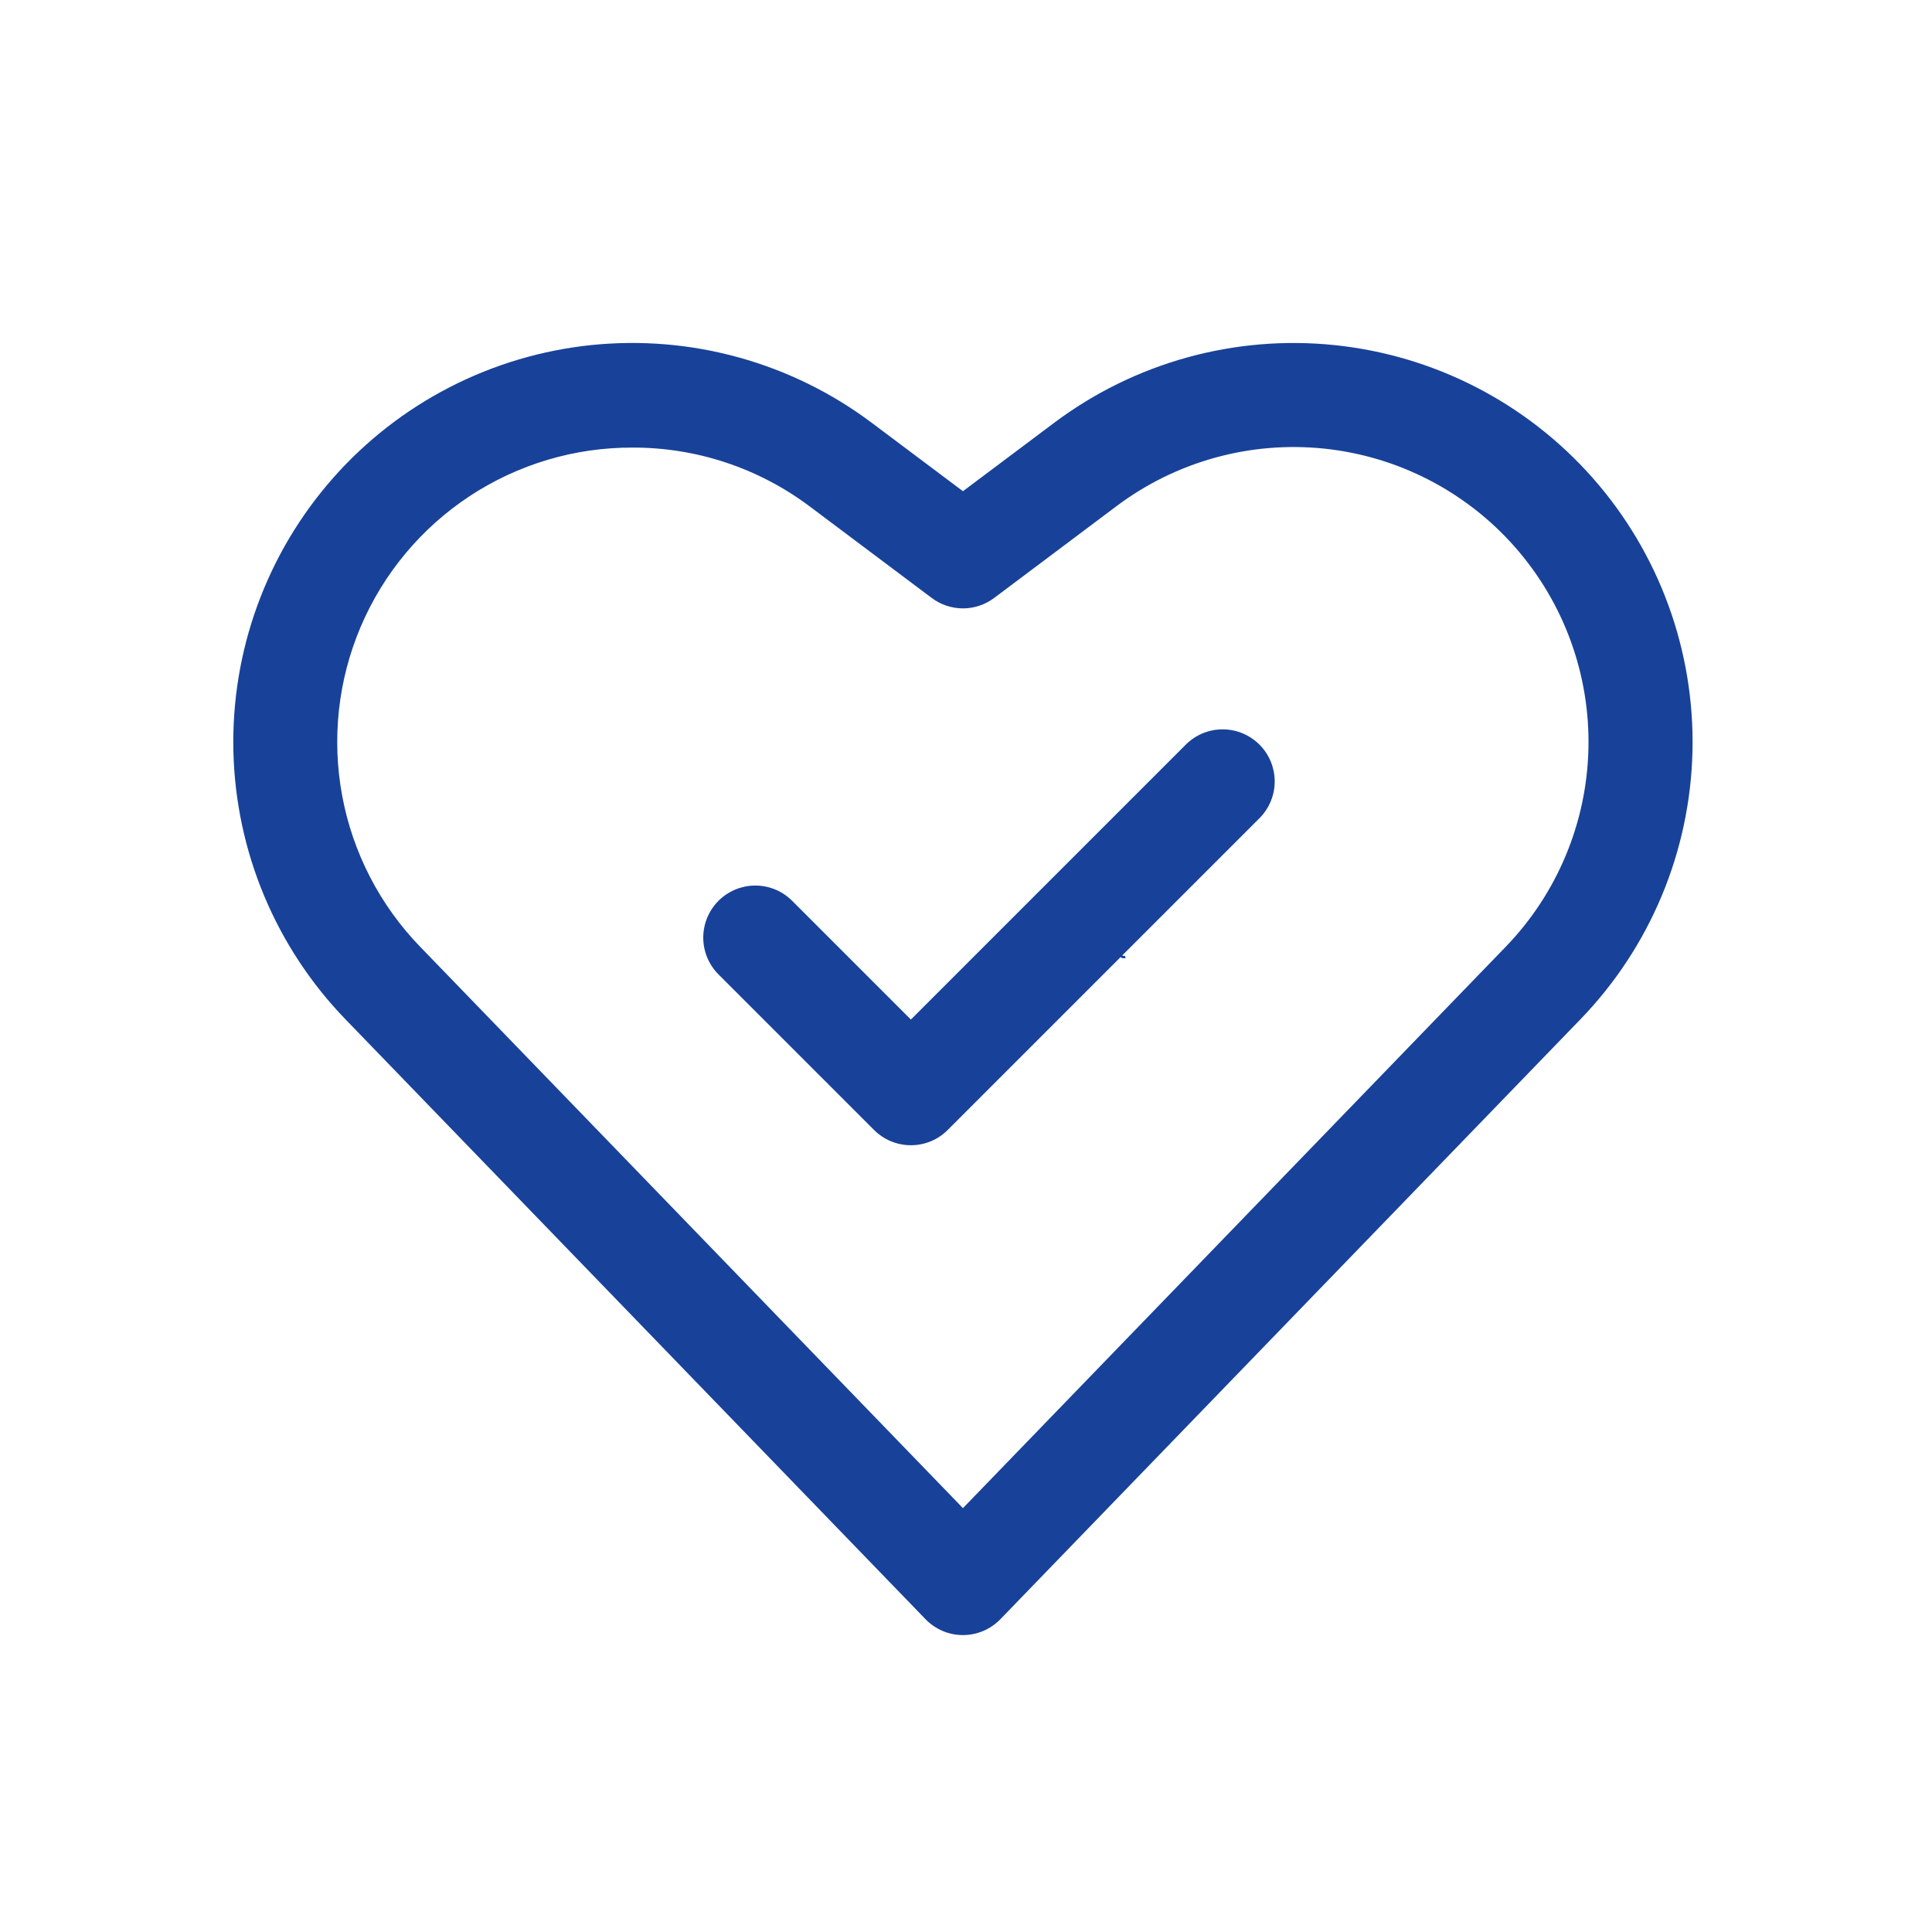
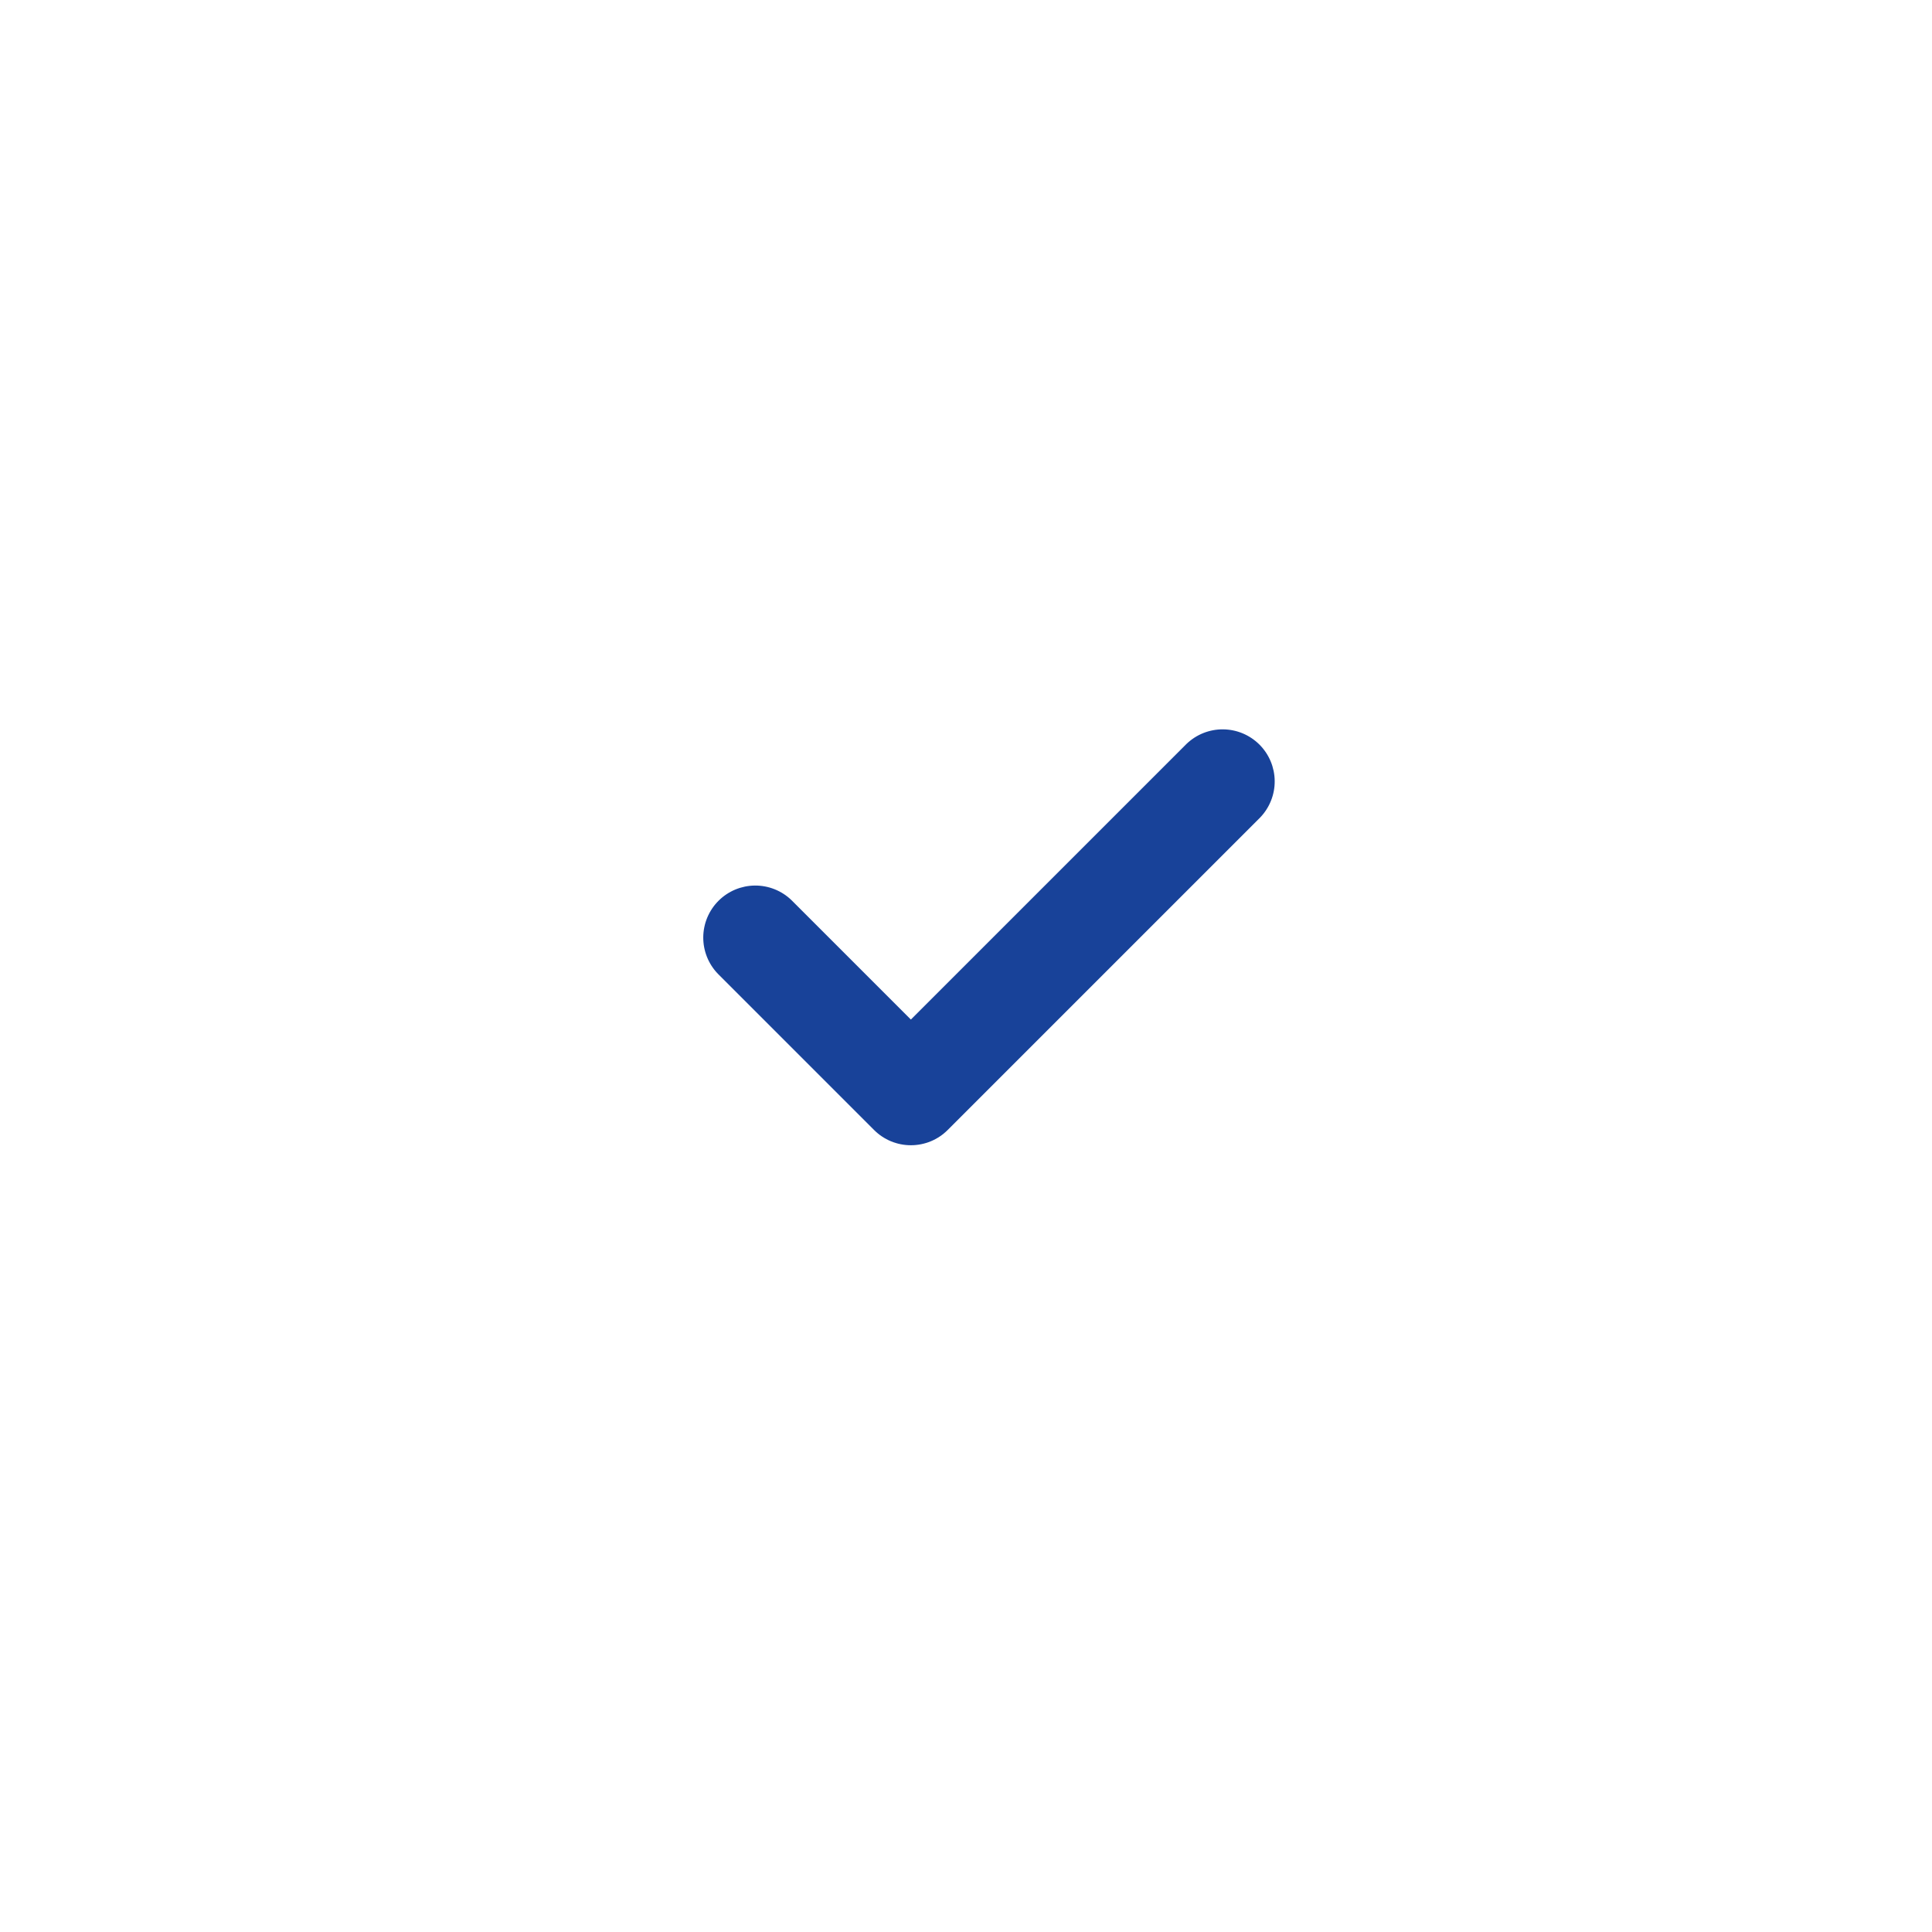
<svg xmlns="http://www.w3.org/2000/svg" version="1.2" preserveAspectRatio="xMidYMid meet" height="1080" viewBox="0 0 810 810" zoomAndPan="magnify" width="1080">
  <defs>
    <clipPath id="a223c997ac">
-       <path d="M 97 143 L 710 143 L 710 685.336 L 97 685.336 Z M 97 143" />
-     </clipPath>
+       </clipPath>
  </defs>
  <g id="d049ee3207">
    <g clip-path="url(#a223c997ac)" clip-rule="nonzero">
-       <path d="M 403.719 685.516 C 402.254 685.512 400.809 685.367 399.371 685.074 C 397.938 684.781 396.547 684.352 395.199 683.781 C 393.852 683.207 392.574 682.508 391.367 681.68 C 390.16 680.855 389.051 679.914 388.031 678.863 L 144.844 427.363 C 143.035 425.492 141.273 423.586 139.555 421.633 C 137.836 419.684 136.164 417.691 134.539 415.664 C 132.914 413.637 131.336 411.57 129.809 409.469 C 128.277 407.367 126.801 405.23 125.371 403.059 C 123.941 400.887 122.562 398.684 121.234 396.449 C 119.91 394.211 118.637 391.949 117.414 389.652 C 116.195 387.359 115.027 385.035 113.914 382.688 C 112.801 380.336 111.742 377.965 110.742 375.566 C 109.738 373.168 108.793 370.746 107.902 368.305 C 107.016 365.859 106.184 363.398 105.406 360.918 C 104.633 358.438 103.918 355.938 103.258 353.422 C 102.602 350.91 102 348.379 101.461 345.836 C 100.922 343.293 100.441 340.742 100.02 338.176 C 99.598 335.609 99.234 333.035 98.934 330.453 C 98.633 327.871 98.395 325.285 98.211 322.691 C 98.031 320.098 97.91 317.504 97.852 314.902 C 97.793 312.305 97.793 309.707 97.855 307.109 C 97.918 304.508 98.039 301.914 98.223 299.32 C 98.402 296.727 98.648 294.141 98.949 291.559 C 99.254 288.977 99.617 286.402 100.039 283.84 C 100.461 281.273 100.945 278.719 101.488 276.176 C 102.031 273.637 102.629 271.105 103.289 268.594 C 103.949 266.078 104.668 263.582 105.445 261.102 C 106.223 258.621 107.055 256.156 107.945 253.715 C 108.84 251.273 109.785 248.855 110.789 246.457 C 111.793 244.059 112.855 241.688 113.969 239.336 C 115.082 236.988 116.25 234.668 117.473 232.375 C 118.699 230.082 119.973 227.816 121.301 225.582 C 122.629 223.348 124.008 221.145 125.441 218.977 C 126.871 216.805 128.352 214.668 129.883 212.566 C 131.414 210.469 132.992 208.402 134.621 206.375 C 136.246 204.348 137.918 202.359 139.641 200.41 C 141.359 198.461 143.125 196.551 144.93 194.684 C 146.738 192.816 148.59 190.992 150.484 189.215 C 152.379 187.434 154.312 185.695 156.285 184.004 C 158.262 182.316 160.273 180.672 162.324 179.074 C 164.375 177.477 166.465 175.93 168.586 174.43 C 170.711 172.93 172.867 171.48 175.059 170.082 C 177.25 168.684 179.473 167.336 181.727 166.039 C 183.98 164.746 186.262 163.504 188.574 162.312 C 190.883 161.125 193.223 159.988 195.586 158.91 C 197.953 157.828 200.34 156.805 202.754 155.836 C 205.164 154.867 207.598 153.957 210.051 153.102 C 212.508 152.246 214.98 151.449 217.473 150.707 C 219.965 149.969 222.473 149.285 224.996 148.664 C 227.52 148.039 230.055 147.477 232.605 146.973 C 235.156 146.465 237.719 146.02 240.289 145.637 C 242.859 145.25 245.438 144.926 248.023 144.66 C 250.609 144.395 253.199 144.191 255.793 144.047 C 258.391 143.902 260.988 143.816 263.586 143.793 C 266.188 143.77 268.785 143.809 271.383 143.906 C 273.98 144.004 276.574 144.16 279.164 144.379 C 281.754 144.598 284.34 144.879 286.914 145.215 C 289.492 145.555 292.062 145.953 294.621 146.414 C 297.18 146.871 299.723 147.391 302.258 147.969 C 304.793 148.547 307.312 149.184 309.816 149.879 C 312.324 150.574 314.809 151.324 317.281 152.137 C 319.75 152.949 322.199 153.816 324.629 154.742 C 327.059 155.664 329.465 156.648 331.848 157.684 C 334.23 158.723 336.59 159.812 338.922 160.961 C 341.254 162.109 343.559 163.309 345.836 164.562 C 348.113 165.82 350.359 167.125 352.574 168.484 C 354.789 169.844 356.973 171.254 359.121 172.715 C 361.273 174.18 363.387 175.688 365.465 177.246 L 403.719 205.941 L 441.984 177.246 C 444.062 175.688 446.176 174.18 448.328 172.719 C 450.477 171.258 452.66 169.848 454.875 168.488 C 457.09 167.129 459.336 165.82 461.613 164.566 C 463.891 163.312 466.195 162.113 468.527 160.965 C 470.859 159.82 473.219 158.727 475.602 157.691 C 477.984 156.652 480.391 155.672 482.82 154.746 C 485.25 153.824 487.699 152.953 490.168 152.145 C 492.637 151.332 495.125 150.582 497.629 149.887 C 500.133 149.191 502.652 148.555 505.188 147.977 C 507.723 147.402 510.27 146.883 512.828 146.426 C 515.387 145.965 517.953 145.566 520.531 145.227 C 523.109 144.891 525.691 144.609 528.281 144.391 C 530.871 144.172 533.465 144.016 536.062 143.918 C 538.66 143.82 541.258 143.785 543.859 143.809 C 546.457 143.832 549.055 143.914 551.648 144.059 C 554.246 144.203 556.836 144.41 559.422 144.676 C 562.008 144.941 564.586 145.266 567.156 145.652 C 569.727 146.035 572.285 146.48 574.836 146.988 C 577.387 147.492 579.922 148.055 582.445 148.68 C 584.969 149.301 587.477 149.984 589.969 150.723 C 592.461 151.465 594.934 152.262 597.387 153.117 C 599.84 153.973 602.273 154.883 604.688 155.852 C 607.098 156.82 609.488 157.848 611.852 158.926 C 614.215 160.008 616.555 161.141 618.863 162.332 C 621.176 163.52 623.457 164.762 625.711 166.059 C 627.965 167.352 630.188 168.699 632.379 170.098 C 634.566 171.496 636.727 172.945 638.848 174.445 C 640.973 175.945 643.059 177.496 645.109 179.09 C 647.16 180.688 649.172 182.332 651.148 184.023 C 653.121 185.715 655.055 187.449 656.949 189.23 C 658.84 191.012 660.691 192.836 662.5 194.703 C 664.309 196.57 666.074 198.477 667.793 200.426 C 669.512 202.375 671.184 204.363 672.812 206.391 C 674.438 208.418 676.016 210.484 677.547 212.582 C 679.078 214.684 680.559 216.82 681.988 218.988 C 683.422 221.16 684.801 223.363 686.129 225.598 C 687.457 227.828 688.73 230.094 689.953 232.387 C 691.176 234.68 692.348 237.004 693.461 239.352 C 694.574 241.699 695.633 244.07 696.637 246.469 C 697.641 248.867 698.59 251.285 699.48 253.727 C 700.371 256.168 701.207 258.629 701.984 261.109 C 702.758 263.59 703.477 266.09 704.137 268.602 C 704.797 271.117 705.398 273.645 705.941 276.188 C 706.484 278.73 706.965 281.281 707.387 283.848 C 707.812 286.41 708.176 288.984 708.477 291.566 C 708.781 294.148 709.023 296.734 709.207 299.328 C 709.391 301.922 709.512 304.516 709.574 307.113 C 709.637 309.715 709.637 312.312 709.578 314.91 C 709.516 317.508 709.398 320.105 709.215 322.699 C 709.035 325.289 708.797 327.879 708.496 330.461 C 708.191 333.043 707.832 335.613 707.41 338.18 C 706.988 340.746 706.508 343.297 705.969 345.84 C 705.43 348.383 704.828 350.914 704.172 353.426 C 703.516 355.941 702.797 358.438 702.023 360.922 C 701.25 363.402 700.418 365.863 699.527 368.305 C 698.641 370.75 697.691 373.168 696.691 375.566 C 695.688 377.965 694.633 380.34 693.52 382.688 C 692.406 385.039 691.238 387.359 690.02 389.652 C 688.797 391.949 687.523 394.215 686.199 396.449 C 684.871 398.684 683.492 400.887 682.062 403.059 C 680.637 405.23 679.156 407.367 677.629 409.469 C 676.098 411.57 674.523 413.637 672.898 415.664 C 671.273 417.691 669.602 419.684 667.883 421.633 C 666.164 423.586 664.402 425.492 662.594 427.363 L 419.41 678.863 C 418.391 679.914 417.277 680.855 416.07 681.68 C 414.863 682.508 413.586 683.207 412.238 683.781 C 410.891 684.352 409.5 684.781 408.066 685.074 C 406.633 685.367 405.184 685.512 403.719 685.516 Z M 265.254 187.652 C 262.238 187.641 259.227 187.738 256.215 187.949 C 253.207 188.16 250.211 188.48 247.227 188.906 C 244.242 189.336 241.277 189.875 238.328 190.523 C 235.383 191.168 232.465 191.922 229.574 192.785 C 226.688 193.645 223.832 194.609 221.012 195.68 C 218.191 196.75 215.414 197.922 212.68 199.195 C 209.949 200.469 207.266 201.84 204.633 203.309 C 201.996 204.781 199.422 206.344 196.902 208.004 C 194.387 209.664 191.93 211.41 189.539 213.25 C 187.152 215.09 184.832 217.012 182.582 219.023 C 180.332 221.031 178.16 223.121 176.062 225.289 C 173.969 227.457 171.953 229.699 170.023 232.016 C 168.09 234.332 166.246 236.715 164.488 239.164 C 162.73 241.617 161.066 244.129 159.496 246.703 C 157.922 249.273 156.445 251.902 155.066 254.582 C 153.684 257.266 152.406 259.992 151.223 262.77 C 150.043 265.543 148.969 268.359 147.992 271.211 C 147.02 274.066 146.152 276.953 145.391 279.871 C 144.625 282.789 143.973 285.73 143.426 288.695 C 142.879 291.66 142.441 294.645 142.113 297.641 C 141.785 300.641 141.566 303.645 141.461 306.66 C 141.352 309.672 141.355 312.688 141.469 315.699 C 141.582 318.715 141.805 321.719 142.137 324.715 C 142.473 327.715 142.914 330.695 143.469 333.66 C 144.02 336.625 144.68 339.566 145.445 342.48 C 146.215 345.398 147.086 348.281 148.066 351.137 C 149.047 353.988 150.129 356.801 151.312 359.574 C 152.5 362.348 153.785 365.07 155.168 367.75 C 156.555 370.43 158.035 373.055 159.613 375.625 C 161.191 378.195 162.859 380.703 164.621 383.152 C 166.383 385.602 168.23 387.98 170.168 390.293 C 172.105 392.605 174.121 394.844 176.223 397.008 L 403.719 632.289 L 631.215 397.008 C 632.551 395.625 633.855 394.215 635.125 392.773 C 636.395 391.332 637.633 389.859 638.832 388.363 C 640.035 386.863 641.199 385.336 642.332 383.781 C 643.461 382.23 644.555 380.648 645.613 379.043 C 646.668 377.441 647.688 375.812 648.668 374.16 C 649.648 372.508 650.59 370.832 651.492 369.137 C 652.395 367.441 653.258 365.727 654.082 363.988 C 654.906 362.254 655.688 360.496 656.426 358.727 C 657.168 356.953 657.867 355.164 658.523 353.359 C 659.184 351.551 659.797 349.734 660.371 347.898 C 660.945 346.066 661.473 344.219 661.961 342.359 C 662.445 340.5 662.891 338.633 663.289 336.754 C 663.688 334.871 664.043 332.984 664.355 331.09 C 664.668 329.195 664.934 327.293 665.156 325.383 C 665.379 323.473 665.559 321.562 665.691 319.645 C 665.824 317.727 665.914 315.809 665.957 313.891 C 666.004 311.969 666 310.047 665.957 308.125 C 665.91 306.207 665.82 304.285 665.688 302.371 C 665.551 300.453 665.371 298.539 665.148 296.633 C 664.922 294.723 664.656 292.824 664.344 290.926 C 664.031 289.031 663.672 287.145 663.273 285.266 C 662.871 283.387 662.426 281.516 661.938 279.656 C 661.453 277.801 660.922 275.953 660.348 274.121 C 659.773 272.285 659.156 270.469 658.496 268.66 C 657.84 266.855 657.137 265.07 656.395 263.297 C 655.652 261.523 654.871 259.77 654.047 258.035 C 653.223 256.297 652.359 254.582 651.457 252.887 C 650.551 251.191 649.609 249.52 648.625 247.867 C 647.645 246.215 646.625 244.586 645.566 242.984 C 644.508 241.379 643.414 239.801 642.281 238.25 C 641.152 236.695 639.984 235.168 638.781 233.672 C 637.578 232.172 636.344 230.703 635.07 229.262 C 633.801 227.82 632.496 226.41 631.16 225.031 C 629.824 223.652 628.453 222.301 627.055 220.984 C 625.656 219.668 624.227 218.387 622.766 217.137 C 621.309 215.887 619.82 214.672 618.305 213.492 C 616.785 212.312 615.242 211.168 613.676 210.059 C 612.105 208.953 610.512 207.879 608.891 206.848 C 607.273 205.812 605.629 204.816 603.965 203.859 C 602.297 202.902 600.609 201.984 598.902 201.105 C 597.191 200.227 595.465 199.387 593.715 198.59 C 591.969 197.793 590.203 197.035 588.422 196.32 C 586.637 195.602 584.84 194.93 583.023 194.297 C 581.211 193.664 579.383 193.074 577.539 192.527 C 575.699 191.984 573.844 191.48 571.977 191.02 C 570.113 190.559 568.238 190.141 566.352 189.77 C 564.469 189.395 562.574 189.066 560.676 188.781 C 558.773 188.496 556.871 188.258 554.957 188.062 C 553.047 187.867 551.133 187.715 549.215 187.609 C 547.293 187.504 545.375 187.441 543.453 187.422 C 541.531 187.406 539.613 187.434 537.691 187.508 C 535.773 187.578 533.855 187.695 531.941 187.859 C 530.027 188.02 528.117 188.227 526.211 188.477 C 524.305 188.73 522.406 189.023 520.516 189.363 C 518.625 189.703 516.742 190.086 514.871 190.516 C 512.996 190.941 511.133 191.41 509.281 191.926 C 507.434 192.441 505.594 192.996 503.77 193.598 C 501.941 194.195 500.133 194.84 498.336 195.523 C 496.543 196.207 494.762 196.934 493 197.699 C 491.238 198.465 489.496 199.273 487.773 200.121 C 486.051 200.973 484.348 201.859 482.664 202.785 C 480.98 203.715 479.32 204.68 477.684 205.688 C 476.047 206.691 474.434 207.734 472.844 208.816 C 471.254 209.895 469.691 211.012 468.156 212.164 L 416.816 250.688 C 415.879 251.391 414.891 252.02 413.852 252.566 C 412.812 253.109 411.738 253.57 410.625 253.941 C 409.512 254.312 408.375 254.594 407.219 254.785 C 406.059 254.973 404.895 255.066 403.719 255.066 C 402.547 255.066 401.379 254.973 400.223 254.785 C 399.062 254.594 397.926 254.312 396.812 253.941 C 395.699 253.57 394.625 253.109 393.586 252.566 C 392.547 252.02 391.559 251.391 390.621 250.688 L 339.266 212.164 C 333.961 208.199 328.371 204.68 322.496 201.617 C 316.625 198.551 310.543 195.977 304.254 193.895 C 297.961 191.809 291.547 190.246 285.004 189.199 C 278.461 188.152 271.879 187.637 265.254 187.652 Z M 265.254 187.652" style="stroke:none;fill-rule:nonzero;fill:#184299;fill-opacity:1;" />
+       <path d="M 403.719 685.516 C 402.254 685.512 400.809 685.367 399.371 685.074 C 397.938 684.781 396.547 684.352 395.199 683.781 C 393.852 683.207 392.574 682.508 391.367 681.68 C 390.16 680.855 389.051 679.914 388.031 678.863 L 144.844 427.363 C 143.035 425.492 141.273 423.586 139.555 421.633 C 137.836 419.684 136.164 417.691 134.539 415.664 C 132.914 413.637 131.336 411.57 129.809 409.469 C 128.277 407.367 126.801 405.23 125.371 403.059 C 123.941 400.887 122.562 398.684 121.234 396.449 C 119.91 394.211 118.637 391.949 117.414 389.652 C 116.195 387.359 115.027 385.035 113.914 382.688 C 112.801 380.336 111.742 377.965 110.742 375.566 C 109.738 373.168 108.793 370.746 107.902 368.305 C 107.016 365.859 106.184 363.398 105.406 360.918 C 104.633 358.438 103.918 355.938 103.258 353.422 C 102.602 350.91 102 348.379 101.461 345.836 C 100.922 343.293 100.441 340.742 100.02 338.176 C 99.598 335.609 99.234 333.035 98.934 330.453 C 98.633 327.871 98.395 325.285 98.211 322.691 C 98.031 320.098 97.91 317.504 97.852 314.902 C 97.793 312.305 97.793 309.707 97.855 307.109 C 97.918 304.508 98.039 301.914 98.223 299.32 C 98.402 296.727 98.648 294.141 98.949 291.559 C 99.254 288.977 99.617 286.402 100.039 283.84 C 100.461 281.273 100.945 278.719 101.488 276.176 C 102.031 273.637 102.629 271.105 103.289 268.594 C 103.949 266.078 104.668 263.582 105.445 261.102 C 106.223 258.621 107.055 256.156 107.945 253.715 C 108.84 251.273 109.785 248.855 110.789 246.457 C 111.793 244.059 112.855 241.688 113.969 239.336 C 115.082 236.988 116.25 234.668 117.473 232.375 C 118.699 230.082 119.973 227.816 121.301 225.582 C 122.629 223.348 124.008 221.145 125.441 218.977 C 126.871 216.805 128.352 214.668 129.883 212.566 C 131.414 210.469 132.992 208.402 134.621 206.375 C 136.246 204.348 137.918 202.359 139.641 200.41 C 141.359 198.461 143.125 196.551 144.93 194.684 C 146.738 192.816 148.59 190.992 150.484 189.215 C 152.379 187.434 154.312 185.695 156.285 184.004 C 158.262 182.316 160.273 180.672 162.324 179.074 C 164.375 177.477 166.465 175.93 168.586 174.43 C 170.711 172.93 172.867 171.48 175.059 170.082 C 177.25 168.684 179.473 167.336 181.727 166.039 C 183.98 164.746 186.262 163.504 188.574 162.312 C 190.883 161.125 193.223 159.988 195.586 158.91 C 197.953 157.828 200.34 156.805 202.754 155.836 C 205.164 154.867 207.598 153.957 210.051 153.102 C 212.508 152.246 214.98 151.449 217.473 150.707 C 219.965 149.969 222.473 149.285 224.996 148.664 C 227.52 148.039 230.055 147.477 232.605 146.973 C 235.156 146.465 237.719 146.02 240.289 145.637 C 242.859 145.25 245.438 144.926 248.023 144.66 C 250.609 144.395 253.199 144.191 255.793 144.047 C 258.391 143.902 260.988 143.816 263.586 143.793 C 266.188 143.77 268.785 143.809 271.383 143.906 C 273.98 144.004 276.574 144.16 279.164 144.379 C 281.754 144.598 284.34 144.879 286.914 145.215 C 289.492 145.555 292.062 145.953 294.621 146.414 C 297.18 146.871 299.723 147.391 302.258 147.969 C 304.793 148.547 307.312 149.184 309.816 149.879 C 312.324 150.574 314.809 151.324 317.281 152.137 C 319.75 152.949 322.199 153.816 324.629 154.742 C 327.059 155.664 329.465 156.648 331.848 157.684 C 334.23 158.723 336.59 159.812 338.922 160.961 C 341.254 162.109 343.559 163.309 345.836 164.562 C 348.113 165.82 350.359 167.125 352.574 168.484 C 354.789 169.844 356.973 171.254 359.121 172.715 C 361.273 174.18 363.387 175.688 365.465 177.246 L 403.719 205.941 L 441.984 177.246 C 444.062 175.688 446.176 174.18 448.328 172.719 C 450.477 171.258 452.66 169.848 454.875 168.488 C 457.09 167.129 459.336 165.82 461.613 164.566 C 463.891 163.312 466.195 162.113 468.527 160.965 C 470.859 159.82 473.219 158.727 475.602 157.691 C 477.984 156.652 480.391 155.672 482.82 154.746 C 485.25 153.824 487.699 152.953 490.168 152.145 C 492.637 151.332 495.125 150.582 497.629 149.887 C 500.133 149.191 502.652 148.555 505.188 147.977 C 507.723 147.402 510.27 146.883 512.828 146.426 C 515.387 145.965 517.953 145.566 520.531 145.227 C 523.109 144.891 525.691 144.609 528.281 144.391 C 530.871 144.172 533.465 144.016 536.062 143.918 C 538.66 143.82 541.258 143.785 543.859 143.809 C 546.457 143.832 549.055 143.914 551.648 144.059 C 554.246 144.203 556.836 144.41 559.422 144.676 C 562.008 144.941 564.586 145.266 567.156 145.652 C 569.727 146.035 572.285 146.48 574.836 146.988 C 577.387 147.492 579.922 148.055 582.445 148.68 C 584.969 149.301 587.477 149.984 589.969 150.723 C 592.461 151.465 594.934 152.262 597.387 153.117 C 599.84 153.973 602.273 154.883 604.688 155.852 C 607.098 156.82 609.488 157.848 611.852 158.926 C 614.215 160.008 616.555 161.141 618.863 162.332 C 621.176 163.52 623.457 164.762 625.711 166.059 C 627.965 167.352 630.188 168.699 632.379 170.098 C 634.566 171.496 636.727 172.945 638.848 174.445 C 640.973 175.945 643.059 177.496 645.109 179.09 C 647.16 180.688 649.172 182.332 651.148 184.023 C 653.121 185.715 655.055 187.449 656.949 189.23 C 658.84 191.012 660.691 192.836 662.5 194.703 C 664.309 196.57 666.074 198.477 667.793 200.426 C 669.512 202.375 671.184 204.363 672.812 206.391 C 674.438 208.418 676.016 210.484 677.547 212.582 C 679.078 214.684 680.559 216.82 681.988 218.988 C 683.422 221.16 684.801 223.363 686.129 225.598 C 687.457 227.828 688.73 230.094 689.953 232.387 C 691.176 234.68 692.348 237.004 693.461 239.352 C 694.574 241.699 695.633 244.07 696.637 246.469 C 697.641 248.867 698.59 251.285 699.48 253.727 C 700.371 256.168 701.207 258.629 701.984 261.109 C 702.758 263.59 703.477 266.09 704.137 268.602 C 704.797 271.117 705.398 273.645 705.941 276.188 C 706.484 278.73 706.965 281.281 707.387 283.848 C 707.812 286.41 708.176 288.984 708.477 291.566 C 708.781 294.148 709.023 296.734 709.207 299.328 C 709.391 301.922 709.512 304.516 709.574 307.113 C 709.637 309.715 709.637 312.312 709.578 314.91 C 709.516 317.508 709.398 320.105 709.215 322.699 C 709.035 325.289 708.797 327.879 708.496 330.461 C 708.191 333.043 707.832 335.613 707.41 338.18 C 706.988 340.746 706.508 343.297 705.969 345.84 C 705.43 348.383 704.828 350.914 704.172 353.426 C 703.516 355.941 702.797 358.438 702.023 360.922 C 701.25 363.402 700.418 365.863 699.527 368.305 C 698.641 370.75 697.691 373.168 696.691 375.566 C 695.688 377.965 694.633 380.34 693.52 382.688 C 692.406 385.039 691.238 387.359 690.02 389.652 C 688.797 391.949 687.523 394.215 686.199 396.449 C 684.871 398.684 683.492 400.887 682.062 403.059 C 680.637 405.23 679.156 407.367 677.629 409.469 C 676.098 411.57 674.523 413.637 672.898 415.664 C 671.273 417.691 669.602 419.684 667.883 421.633 C 666.164 423.586 664.402 425.492 662.594 427.363 L 419.41 678.863 C 414.863 682.508 413.586 683.207 412.238 683.781 C 410.891 684.352 409.5 684.781 408.066 685.074 C 406.633 685.367 405.184 685.512 403.719 685.516 Z M 265.254 187.652 C 262.238 187.641 259.227 187.738 256.215 187.949 C 253.207 188.16 250.211 188.48 247.227 188.906 C 244.242 189.336 241.277 189.875 238.328 190.523 C 235.383 191.168 232.465 191.922 229.574 192.785 C 226.688 193.645 223.832 194.609 221.012 195.68 C 218.191 196.75 215.414 197.922 212.68 199.195 C 209.949 200.469 207.266 201.84 204.633 203.309 C 201.996 204.781 199.422 206.344 196.902 208.004 C 194.387 209.664 191.93 211.41 189.539 213.25 C 187.152 215.09 184.832 217.012 182.582 219.023 C 180.332 221.031 178.16 223.121 176.062 225.289 C 173.969 227.457 171.953 229.699 170.023 232.016 C 168.09 234.332 166.246 236.715 164.488 239.164 C 162.73 241.617 161.066 244.129 159.496 246.703 C 157.922 249.273 156.445 251.902 155.066 254.582 C 153.684 257.266 152.406 259.992 151.223 262.77 C 150.043 265.543 148.969 268.359 147.992 271.211 C 147.02 274.066 146.152 276.953 145.391 279.871 C 144.625 282.789 143.973 285.73 143.426 288.695 C 142.879 291.66 142.441 294.645 142.113 297.641 C 141.785 300.641 141.566 303.645 141.461 306.66 C 141.352 309.672 141.355 312.688 141.469 315.699 C 141.582 318.715 141.805 321.719 142.137 324.715 C 142.473 327.715 142.914 330.695 143.469 333.66 C 144.02 336.625 144.68 339.566 145.445 342.48 C 146.215 345.398 147.086 348.281 148.066 351.137 C 149.047 353.988 150.129 356.801 151.312 359.574 C 152.5 362.348 153.785 365.07 155.168 367.75 C 156.555 370.43 158.035 373.055 159.613 375.625 C 161.191 378.195 162.859 380.703 164.621 383.152 C 166.383 385.602 168.23 387.98 170.168 390.293 C 172.105 392.605 174.121 394.844 176.223 397.008 L 403.719 632.289 L 631.215 397.008 C 632.551 395.625 633.855 394.215 635.125 392.773 C 636.395 391.332 637.633 389.859 638.832 388.363 C 640.035 386.863 641.199 385.336 642.332 383.781 C 643.461 382.23 644.555 380.648 645.613 379.043 C 646.668 377.441 647.688 375.812 648.668 374.16 C 649.648 372.508 650.59 370.832 651.492 369.137 C 652.395 367.441 653.258 365.727 654.082 363.988 C 654.906 362.254 655.688 360.496 656.426 358.727 C 657.168 356.953 657.867 355.164 658.523 353.359 C 659.184 351.551 659.797 349.734 660.371 347.898 C 660.945 346.066 661.473 344.219 661.961 342.359 C 662.445 340.5 662.891 338.633 663.289 336.754 C 663.688 334.871 664.043 332.984 664.355 331.09 C 664.668 329.195 664.934 327.293 665.156 325.383 C 665.379 323.473 665.559 321.562 665.691 319.645 C 665.824 317.727 665.914 315.809 665.957 313.891 C 666.004 311.969 666 310.047 665.957 308.125 C 665.91 306.207 665.82 304.285 665.688 302.371 C 665.551 300.453 665.371 298.539 665.148 296.633 C 664.922 294.723 664.656 292.824 664.344 290.926 C 664.031 289.031 663.672 287.145 663.273 285.266 C 662.871 283.387 662.426 281.516 661.938 279.656 C 661.453 277.801 660.922 275.953 660.348 274.121 C 659.773 272.285 659.156 270.469 658.496 268.66 C 657.84 266.855 657.137 265.07 656.395 263.297 C 655.652 261.523 654.871 259.77 654.047 258.035 C 653.223 256.297 652.359 254.582 651.457 252.887 C 650.551 251.191 649.609 249.52 648.625 247.867 C 647.645 246.215 646.625 244.586 645.566 242.984 C 644.508 241.379 643.414 239.801 642.281 238.25 C 641.152 236.695 639.984 235.168 638.781 233.672 C 637.578 232.172 636.344 230.703 635.07 229.262 C 633.801 227.82 632.496 226.41 631.16 225.031 C 629.824 223.652 628.453 222.301 627.055 220.984 C 625.656 219.668 624.227 218.387 622.766 217.137 C 621.309 215.887 619.82 214.672 618.305 213.492 C 616.785 212.312 615.242 211.168 613.676 210.059 C 612.105 208.953 610.512 207.879 608.891 206.848 C 607.273 205.812 605.629 204.816 603.965 203.859 C 602.297 202.902 600.609 201.984 598.902 201.105 C 597.191 200.227 595.465 199.387 593.715 198.59 C 591.969 197.793 590.203 197.035 588.422 196.32 C 586.637 195.602 584.84 194.93 583.023 194.297 C 581.211 193.664 579.383 193.074 577.539 192.527 C 575.699 191.984 573.844 191.48 571.977 191.02 C 570.113 190.559 568.238 190.141 566.352 189.77 C 564.469 189.395 562.574 189.066 560.676 188.781 C 558.773 188.496 556.871 188.258 554.957 188.062 C 553.047 187.867 551.133 187.715 549.215 187.609 C 547.293 187.504 545.375 187.441 543.453 187.422 C 541.531 187.406 539.613 187.434 537.691 187.508 C 535.773 187.578 533.855 187.695 531.941 187.859 C 530.027 188.02 528.117 188.227 526.211 188.477 C 524.305 188.73 522.406 189.023 520.516 189.363 C 518.625 189.703 516.742 190.086 514.871 190.516 C 512.996 190.941 511.133 191.41 509.281 191.926 C 507.434 192.441 505.594 192.996 503.77 193.598 C 501.941 194.195 500.133 194.84 498.336 195.523 C 496.543 196.207 494.762 196.934 493 197.699 C 491.238 198.465 489.496 199.273 487.773 200.121 C 486.051 200.973 484.348 201.859 482.664 202.785 C 480.98 203.715 479.32 204.68 477.684 205.688 C 476.047 206.691 474.434 207.734 472.844 208.816 C 471.254 209.895 469.691 211.012 468.156 212.164 L 416.816 250.688 C 415.879 251.391 414.891 252.02 413.852 252.566 C 412.812 253.109 411.738 253.57 410.625 253.941 C 409.512 254.312 408.375 254.594 407.219 254.785 C 406.059 254.973 404.895 255.066 403.719 255.066 C 402.547 255.066 401.379 254.973 400.223 254.785 C 399.062 254.594 397.926 254.312 396.812 253.941 C 395.699 253.57 394.625 253.109 393.586 252.566 C 392.547 252.02 391.559 251.391 390.621 250.688 L 339.266 212.164 C 333.961 208.199 328.371 204.68 322.496 201.617 C 316.625 198.551 310.543 195.977 304.254 193.895 C 297.961 191.809 291.547 190.246 285.004 189.199 C 278.461 188.152 271.879 187.637 265.254 187.652 Z M 265.254 187.652" style="stroke:none;fill-rule:nonzero;fill:#184299;fill-opacity:1;" />
    </g>
    <path d="M 381.891 480.145 C 380.457 480.145 379.039 480.008 377.633 479.727 C 376.227 479.449 374.859 479.035 373.535 478.488 C 372.211 477.938 370.953 477.266 369.762 476.469 C 368.57 475.672 367.469 474.766 366.457 473.75 L 300.973 408.262 C 300.48 407.754 300.016 407.223 299.574 406.668 C 299.137 406.113 298.723 405.543 298.34 404.949 C 297.957 404.355 297.602 403.742 297.277 403.113 C 296.953 402.488 296.66 401.844 296.398 401.188 C 296.137 400.531 295.906 399.863 295.711 399.184 C 295.512 398.504 295.348 397.816 295.219 397.125 C 295.086 396.43 294.992 395.73 294.93 395.023 C 294.867 394.32 294.84 393.613 294.844 392.906 C 294.852 392.199 294.891 391.496 294.965 390.793 C 295.039 390.09 295.148 389.391 295.293 388.699 C 295.434 388.008 295.609 387.324 295.816 386.648 C 296.027 385.973 296.27 385.309 296.543 384.656 C 296.816 384.004 297.121 383.367 297.453 382.746 C 297.789 382.121 298.156 381.52 298.547 380.93 C 298.941 380.344 299.363 379.777 299.812 379.23 C 300.262 378.684 300.738 378.16 301.238 377.664 C 301.738 377.164 302.262 376.688 302.805 376.238 C 303.352 375.789 303.918 375.367 304.504 374.973 C 305.094 374.578 305.695 374.215 306.32 373.879 C 306.941 373.543 307.578 373.238 308.23 372.965 C 308.883 372.691 309.547 372.453 310.223 372.242 C 310.898 372.035 311.582 371.859 312.273 371.715 C 312.965 371.574 313.664 371.465 314.367 371.391 C 315.07 371.316 315.777 371.277 316.484 371.27 C 317.191 371.262 317.895 371.293 318.598 371.355 C 319.305 371.418 320.004 371.512 320.699 371.645 C 321.395 371.773 322.078 371.938 322.758 372.133 C 323.438 372.332 324.105 372.562 324.762 372.824 C 325.418 373.086 326.062 373.379 326.688 373.703 C 327.316 374.027 327.93 374.383 328.523 374.766 C 329.117 375.148 329.691 375.562 330.242 376 C 330.797 376.441 331.328 376.906 331.836 377.395 L 381.891 427.449 L 497.43 311.91 C 497.938 311.418 498.469 310.953 499.023 310.516 C 499.578 310.074 500.152 309.664 500.746 309.277 C 501.34 308.895 501.949 308.539 502.578 308.215 C 503.207 307.891 503.848 307.598 504.504 307.336 C 505.16 307.074 505.828 306.844 506.508 306.648 C 507.188 306.449 507.875 306.289 508.57 306.156 C 509.266 306.027 509.965 305.93 510.668 305.867 C 511.371 305.805 512.078 305.777 512.785 305.785 C 513.492 305.789 514.195 305.828 514.898 305.906 C 515.602 305.98 516.301 306.086 516.992 306.23 C 517.684 306.371 518.371 306.547 519.043 306.758 C 519.719 306.965 520.383 307.207 521.035 307.48 C 521.688 307.754 522.324 308.059 522.949 308.395 C 523.57 308.73 524.176 309.094 524.762 309.488 C 525.348 309.883 525.914 310.305 526.461 310.754 C 527.008 311.203 527.531 311.676 528.031 312.176 C 528.531 312.676 529.004 313.199 529.453 313.746 C 529.902 314.289 530.324 314.859 530.719 315.445 C 531.113 316.031 531.477 316.637 531.812 317.258 C 532.148 317.883 532.453 318.52 532.727 319.172 C 533 319.82 533.238 320.484 533.449 321.16 C 533.656 321.836 533.832 322.52 533.977 323.215 C 534.117 323.906 534.227 324.602 534.301 325.305 C 534.375 326.008 534.418 326.715 534.422 327.422 C 534.43 328.129 534.402 328.836 534.34 329.539 C 534.277 330.242 534.18 330.941 534.051 331.637 C 533.918 332.332 533.754 333.02 533.559 333.699 C 533.359 334.375 533.133 335.043 532.867 335.699 C 532.605 336.359 532.312 337 531.988 337.629 C 531.664 338.258 531.312 338.867 530.926 339.461 C 530.543 340.055 530.133 340.629 529.691 341.184 C 529.254 341.734 528.789 342.266 528.297 342.777 L 397.324 473.75 C 396.312 474.766 395.211 475.672 394.02 476.469 C 392.828 477.266 391.57 477.938 390.246 478.488 C 388.922 479.035 387.555 479.449 386.148 479.727 C 384.742 480.008 383.324 480.145 381.891 480.145 Z M 381.891 480.145" style="stroke:none;fill-rule:nonzero;fill:#184299;fill-opacity:1;" />
    <g style="fill:#184299;fill-opacity:1;">
      <g transform="translate(468.006, 401.7)">
-         <path d="M 3.766 -6.547 L 3.766 -5.688 L 2.375 -5.688 L 2.375 -1.875 C 2.375 -1.594 2.414 -1.379 2.5 -1.234 C 2.582 -1.098 2.688 -1.004 2.812 -0.953 C 2.945 -0.91 3.086 -0.891 3.234 -0.891 C 3.348 -0.891 3.441 -0.895 3.516 -0.906 C 3.586 -0.914 3.645 -0.926 3.688 -0.938 L 3.891 -0.031 C 3.816 -0.008 3.719 0.008 3.594 0.031 C 3.477 0.062 3.328 0.078 3.141 0.078 C 2.848 0.078 2.566 0.02 2.297 -0.094 C 2.023 -0.219 1.801 -0.406 1.625 -0.656 C 1.445 -0.906 1.359 -1.223 1.359 -1.609 L 1.359 -5.688 L 0.375 -5.688 L 0.375 -6.547 L 1.359 -6.547 L 1.359 -8.109 L 2.375 -8.109 L 2.375 -6.547 Z M 3.766 -6.547" style="stroke:none" />
-       </g>
+         </g>
    </g>
  </g>
</svg>